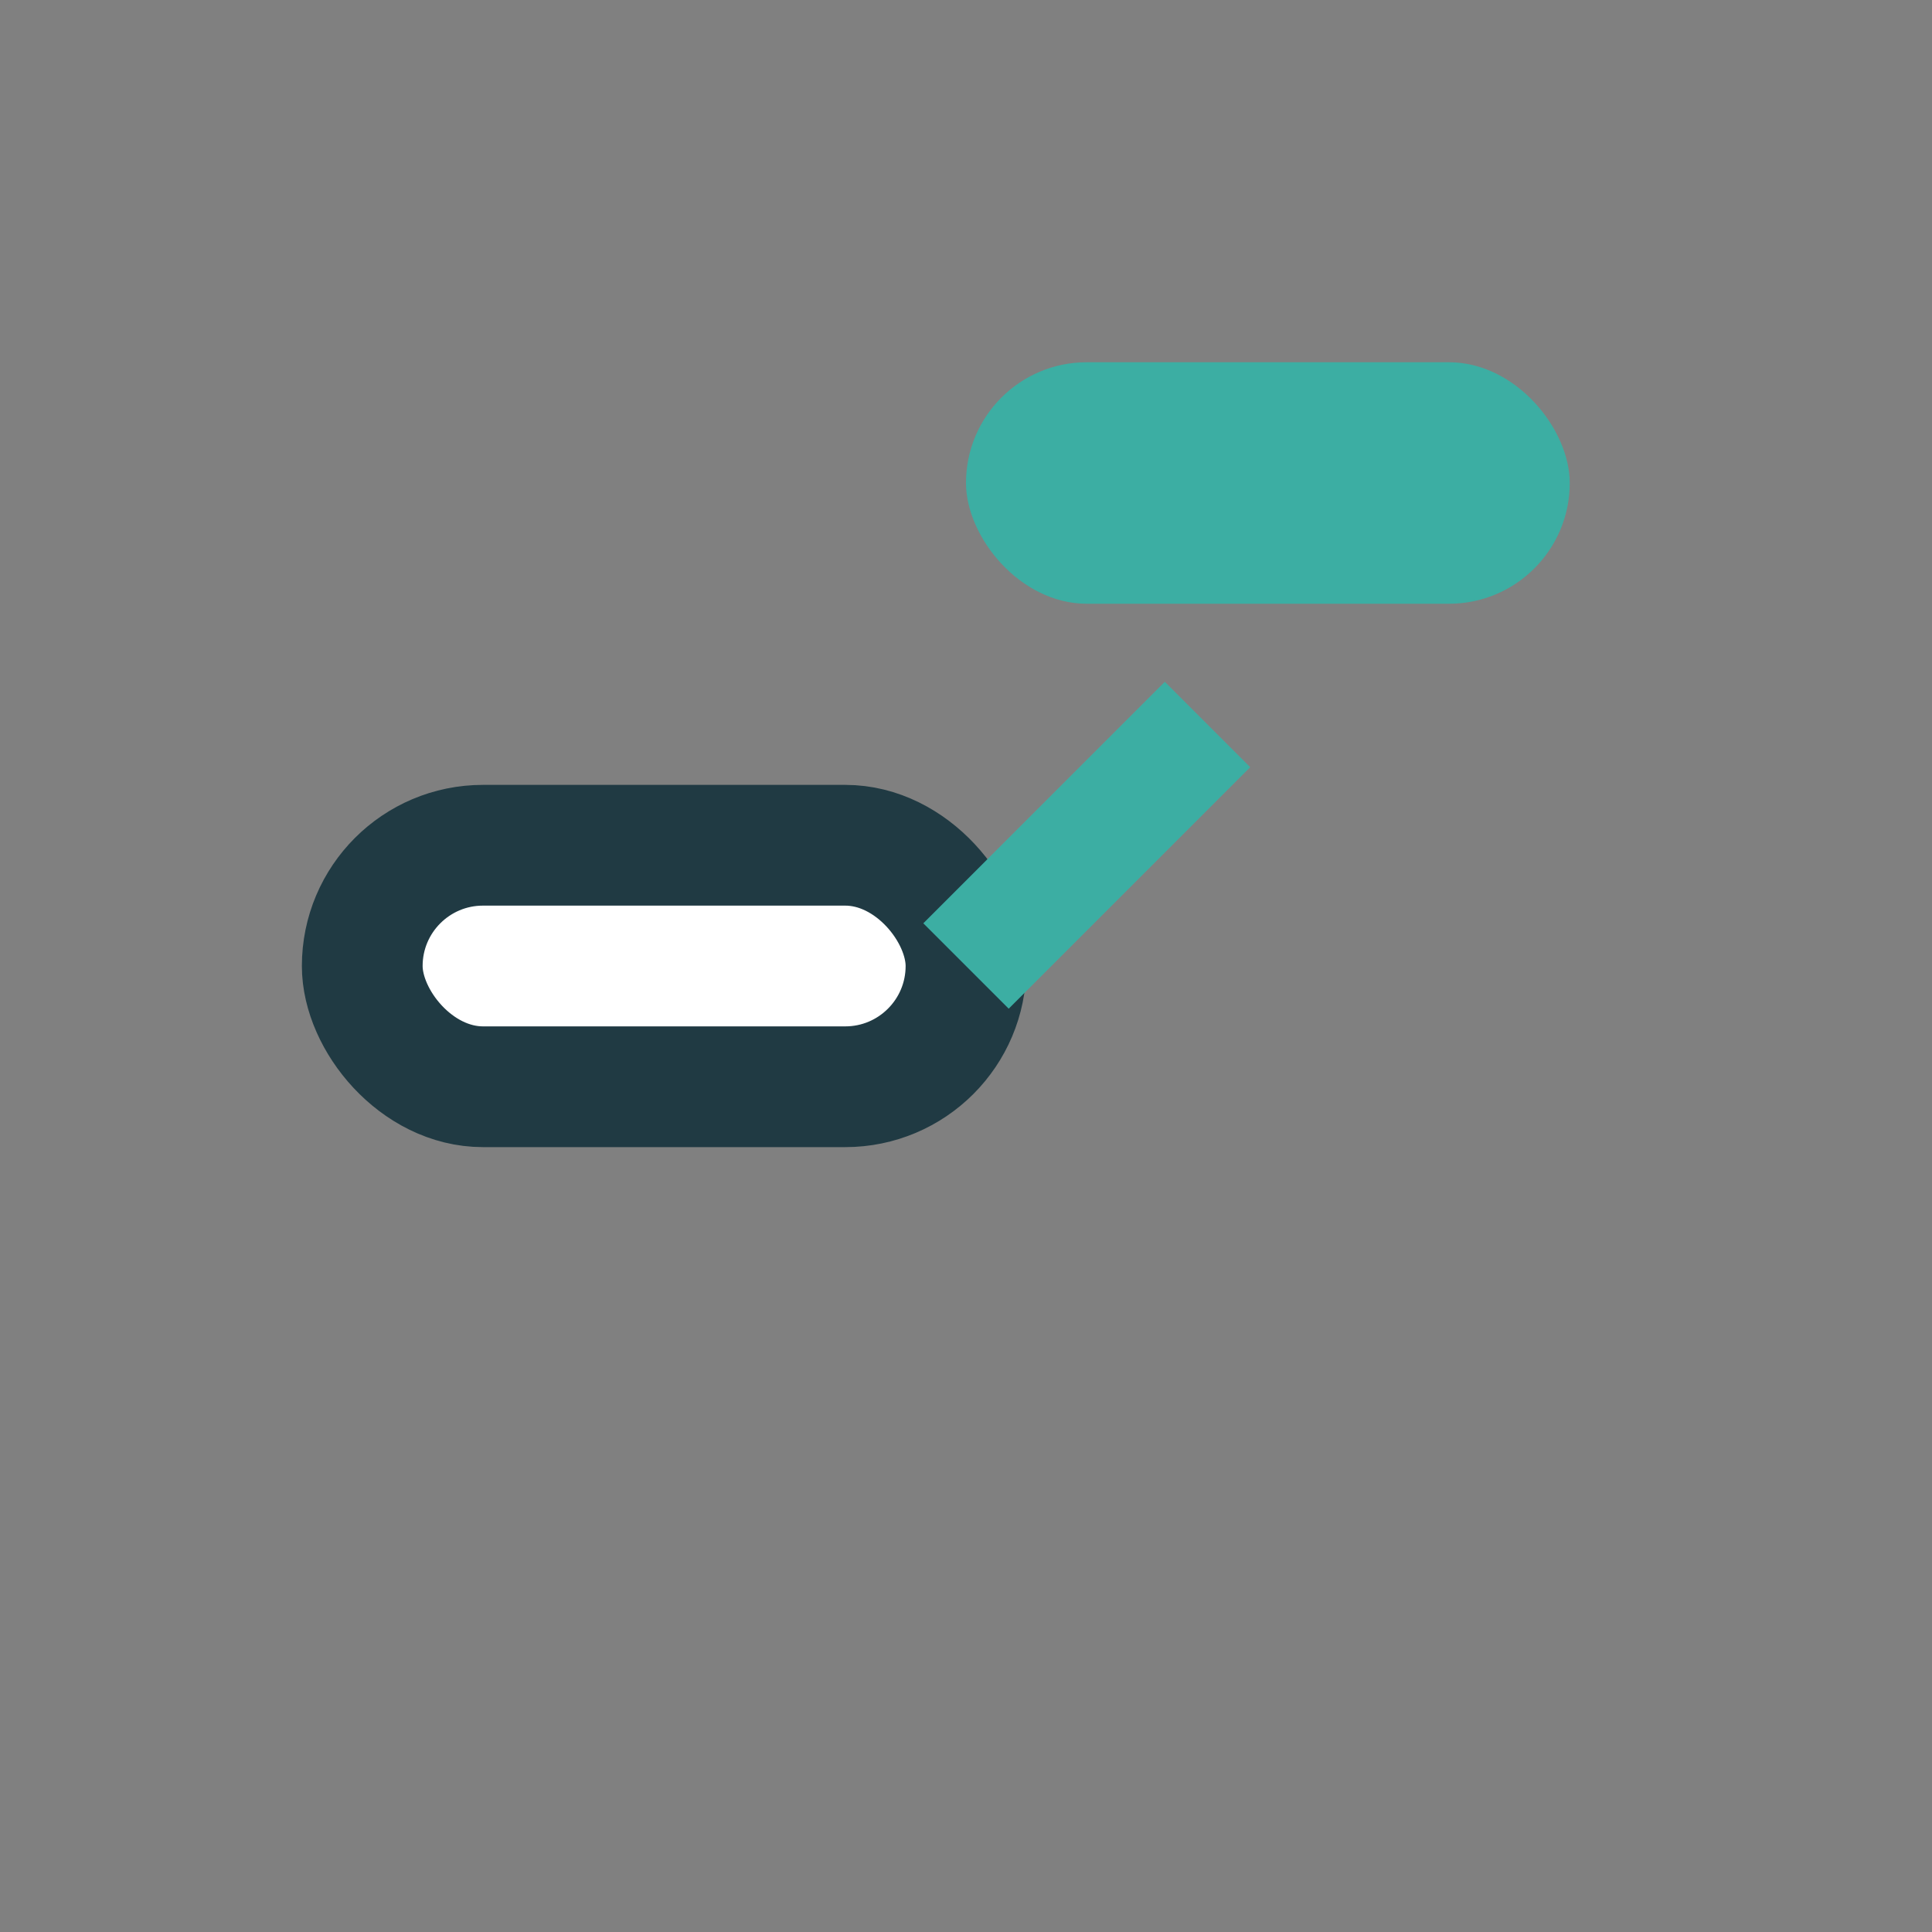
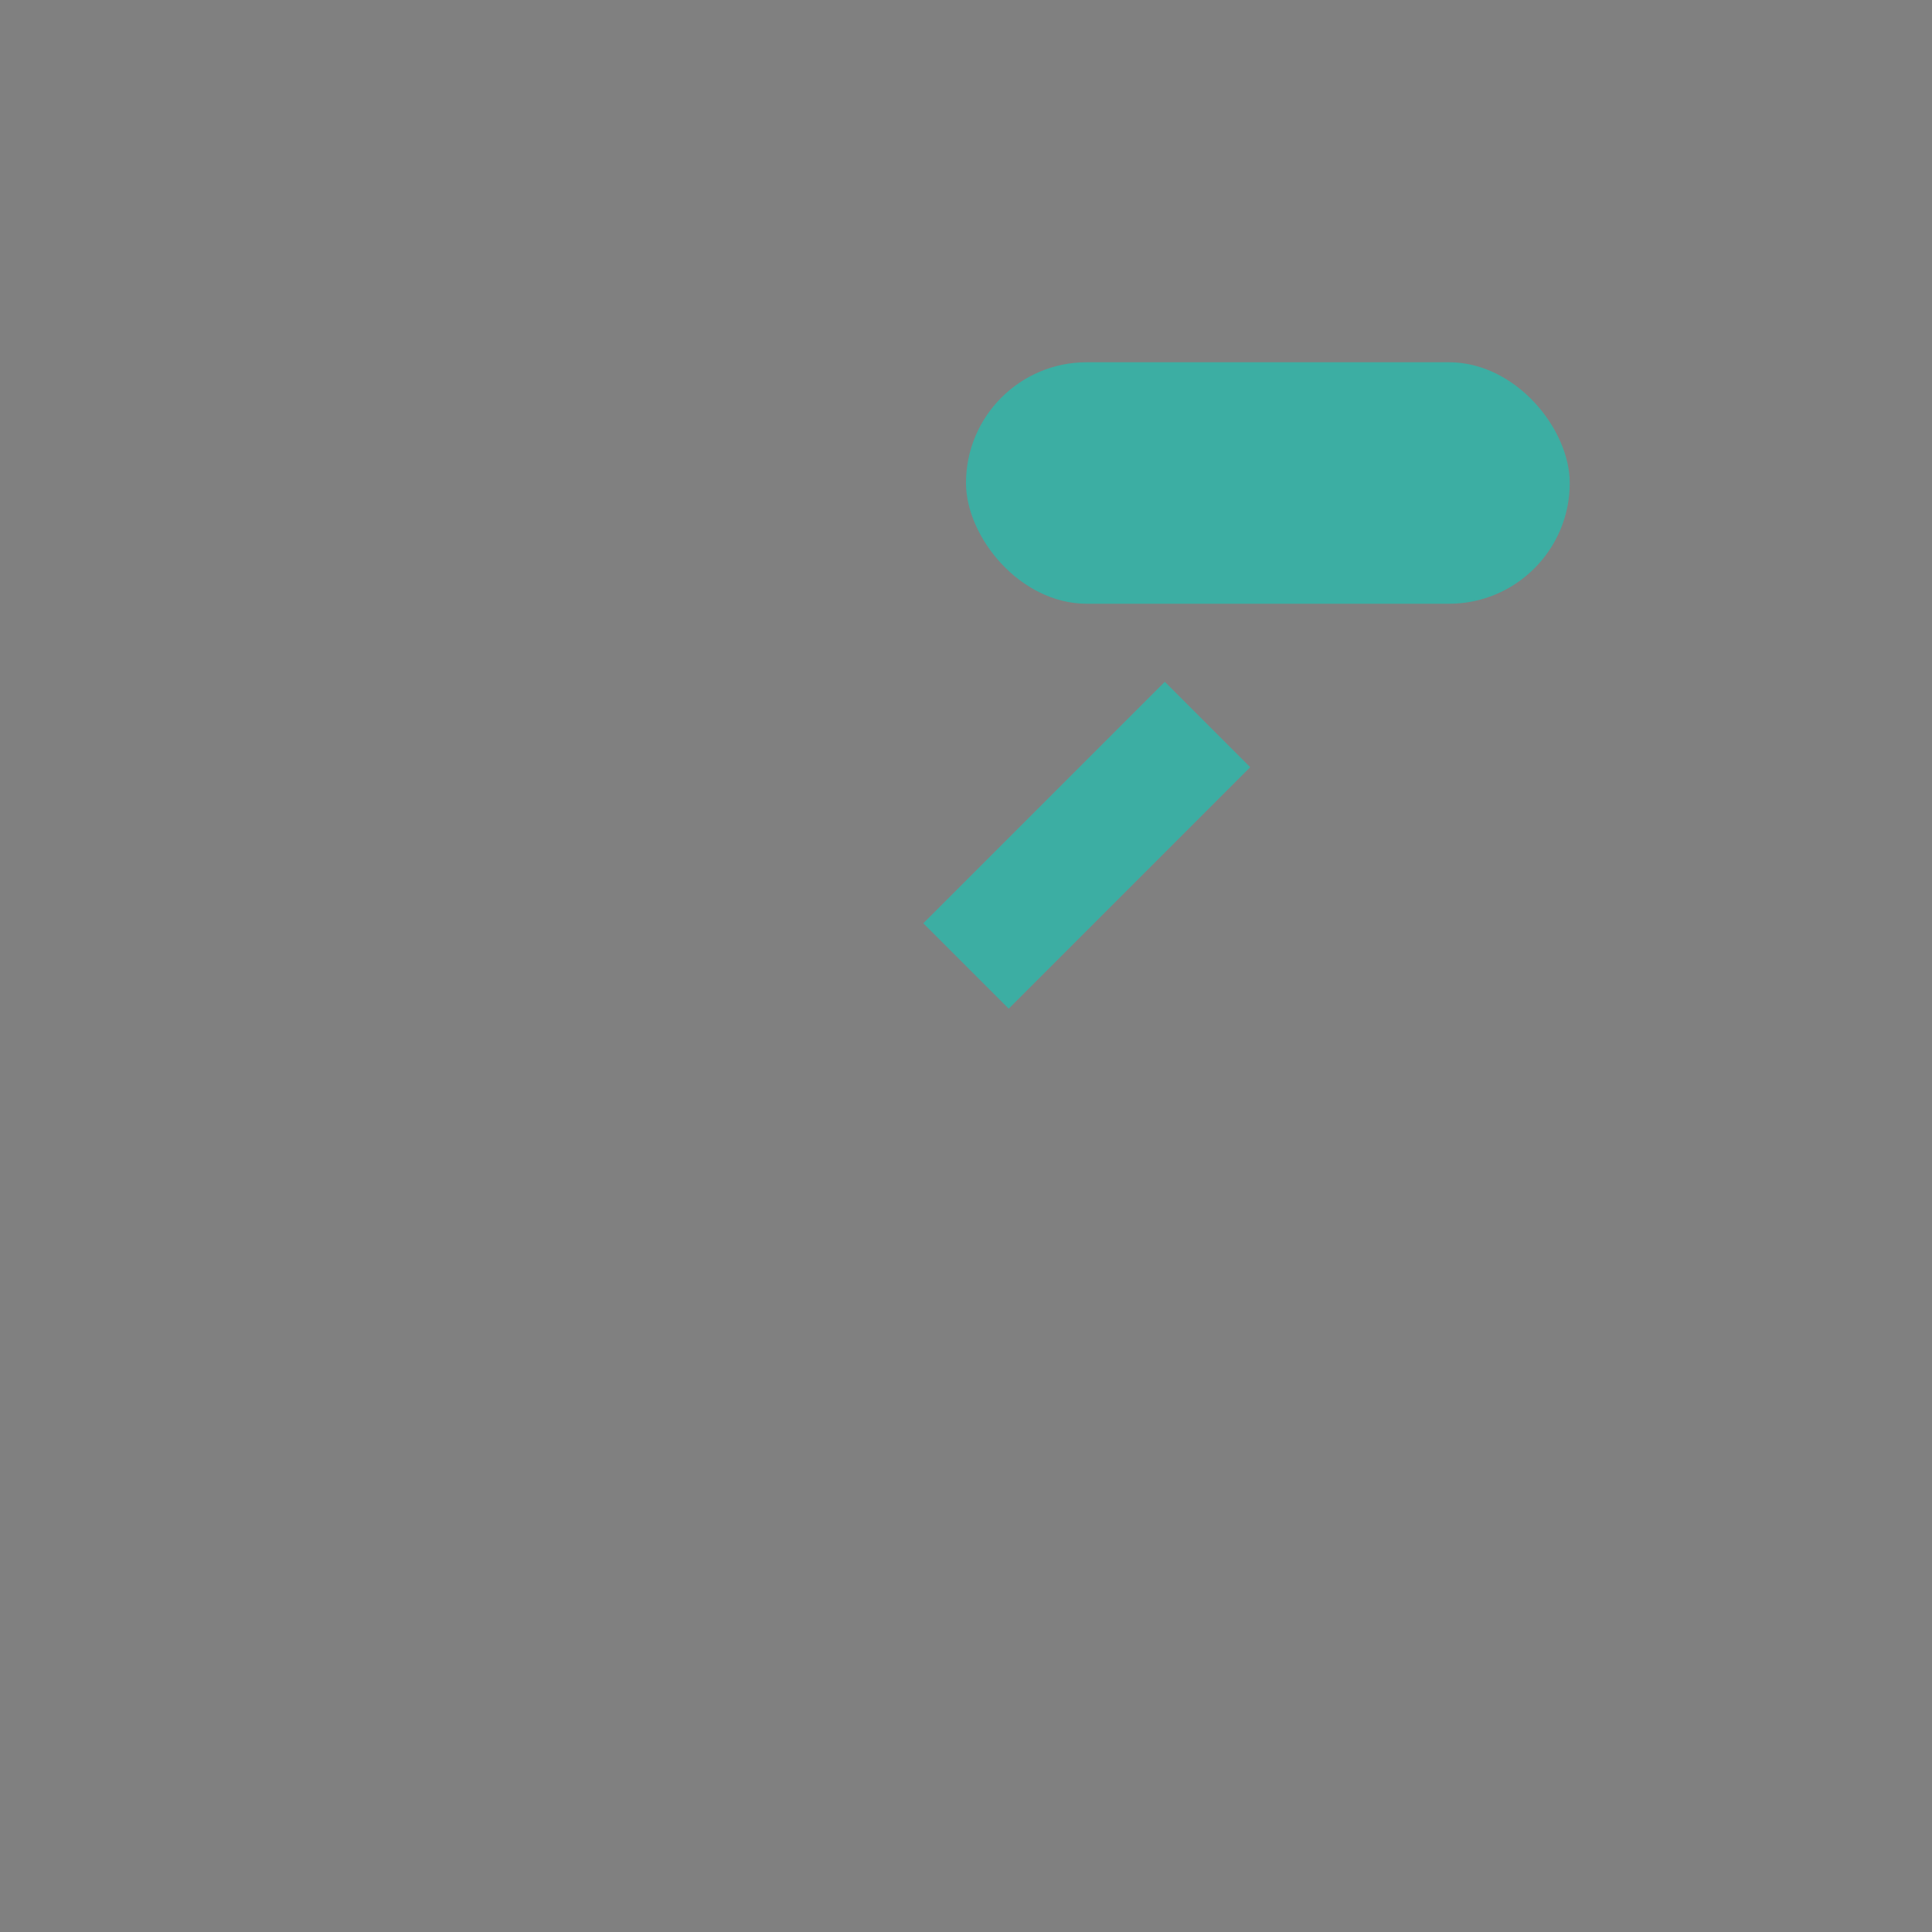
<svg xmlns="http://www.w3.org/2000/svg" width="32" height="32" viewBox="0 0 32 32">
  <rect x="0" y="0" width="32" height="32" fill="#808080" stroke="none" />
-   <rect x="6" y="14" width="10" height="4" rx="2" fill="#FFF" stroke="#203A43" stroke-width="2" />
  <rect x="16" y="6" width="10" height="4" rx="2" fill="#3CAEA3" />
  <path d="M16 16l4-4" stroke="#3CAEA3" stroke-width="2" />
</svg>